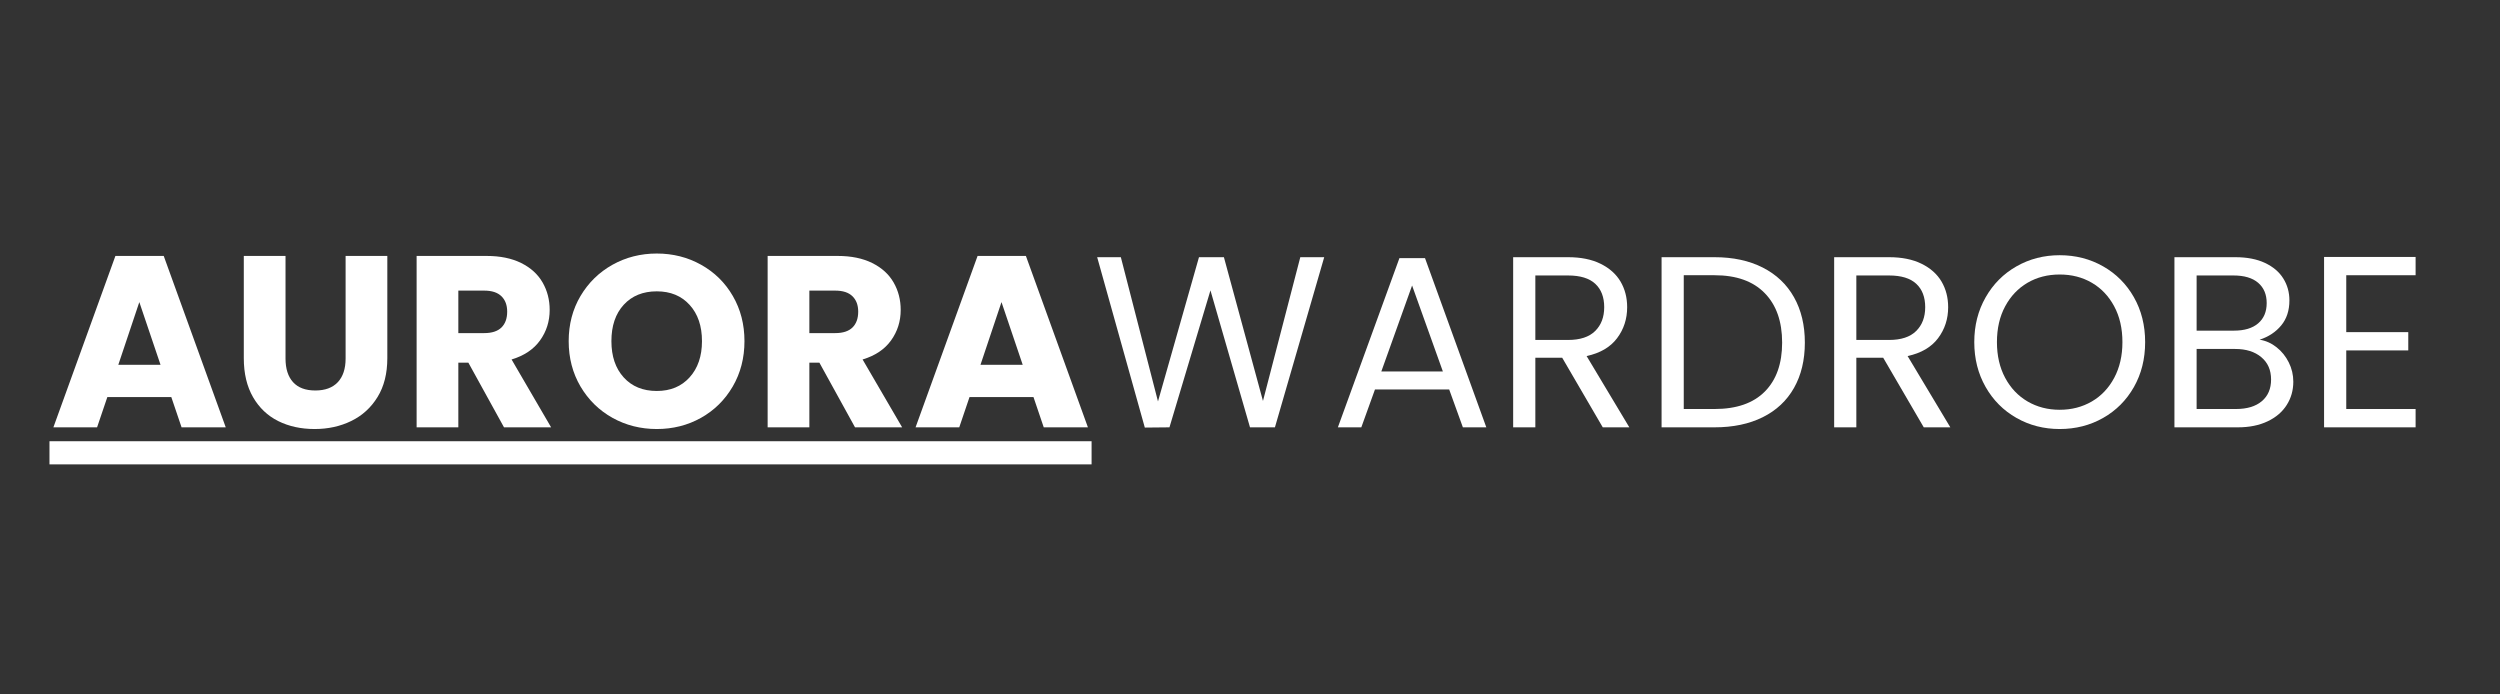
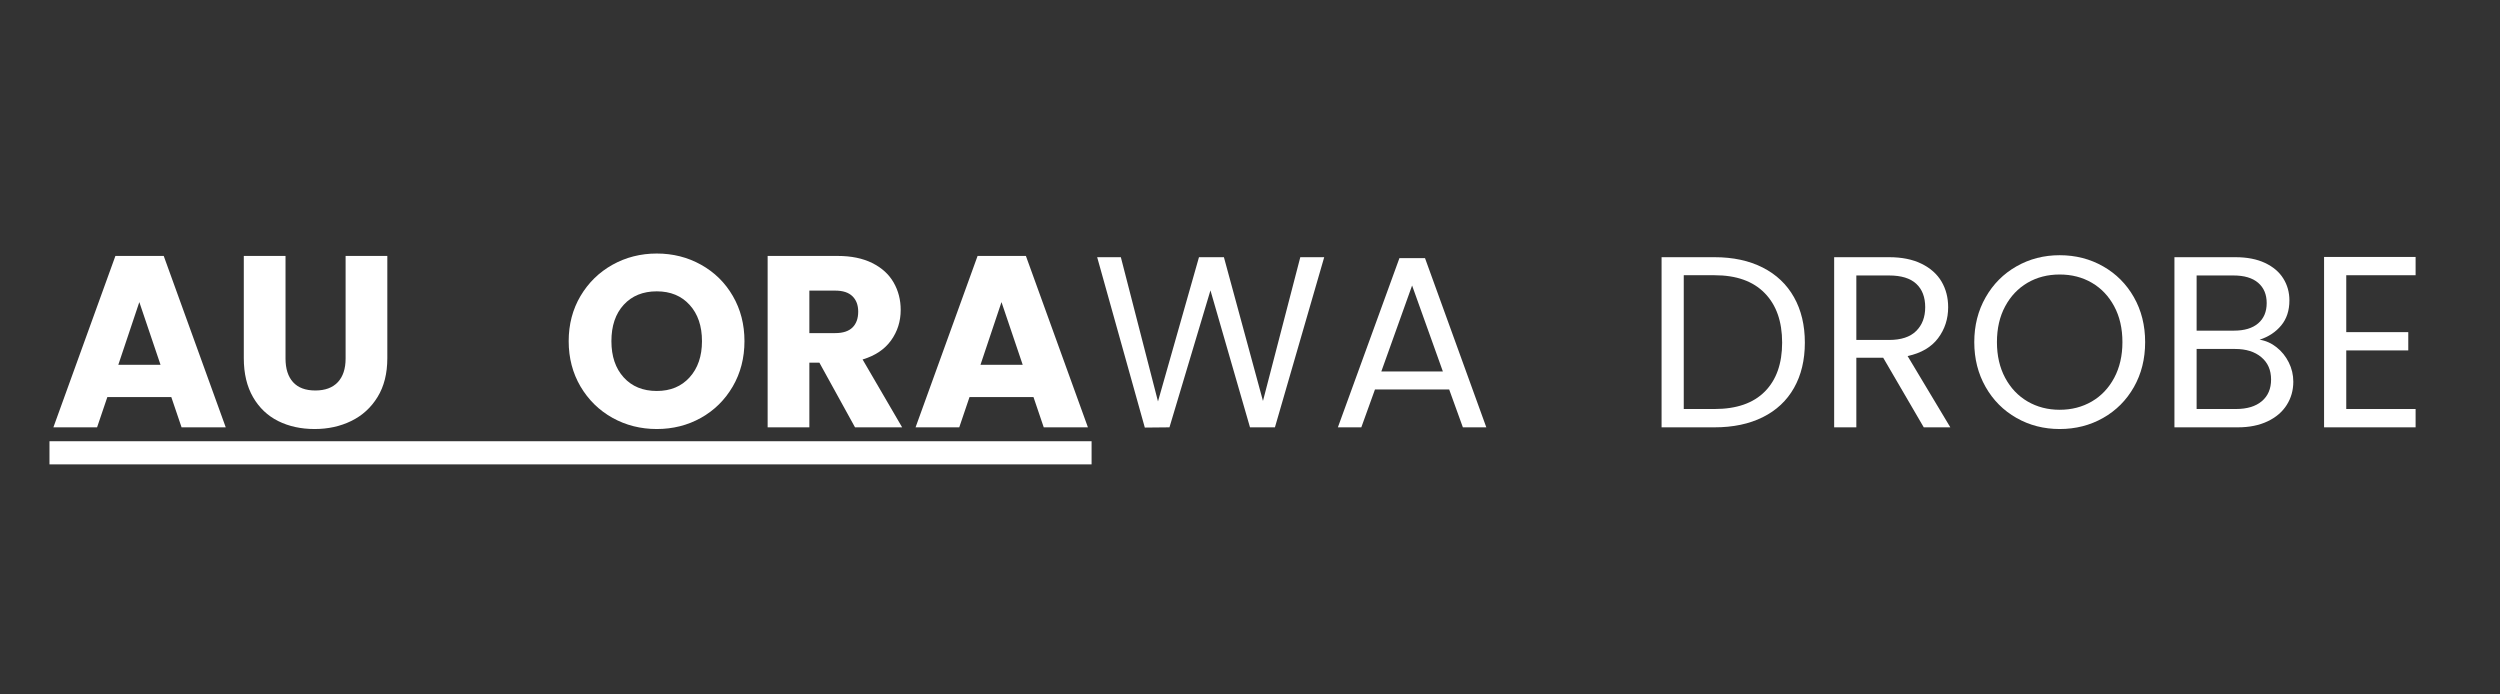
<svg xmlns="http://www.w3.org/2000/svg" version="1.2" preserveAspectRatio="xMidYMid meet" height="300" viewBox="0 0 810 225" zoomAndPan="magnify" width="1080">
  <rect x="0" y="0" width="810" height="225" fill="#333333" stroke="none" />
  <defs />
  <g id="107f550727">
    <path d="M 16.031 142.957 L 353.672 142.957 L 353.672 150.457 L 16.031 150.457 Z M 16.031 142.957" style="stroke:none;fill-rule:nonzero;fill:#ffffff;fill-opacity:1;" />
    <g style="fill:#ffffff;fill-opacity:1;">
      <g transform="translate(16.031, 138.456)">
        <path d="M 39.469 -9.812 L 18.75 -9.812 L 15.422 0 L 1.266 0 L 21.359 -55.531 L 37.016 -55.531 L 57.109 0 L 42.797 0 Z M 35.984 -20.25 L 29.109 -40.578 L 22.297 -20.25 Z M 35.984 -20.25" style="stroke:none" />
      </g>
    </g>
    <g style="fill:#ffffff;fill-opacity:1;">
      <g transform="translate(74.32, 138.456)">
        <path d="M 18.188 -55.531 L 18.188 -22.297 C 18.188 -18.984 19.004 -16.426 20.641 -14.625 C 22.273 -12.832 24.676 -11.938 27.844 -11.938 C 31.008 -11.938 33.438 -12.832 35.125 -14.625 C 36.812 -16.426 37.656 -18.984 37.656 -22.297 L 37.656 -55.531 L 51.172 -55.531 L 51.172 -22.391 C 51.172 -17.43 50.113 -13.238 48 -9.812 C 45.895 -6.383 43.062 -3.801 39.5 -2.062 C 35.945 -0.32 31.984 0.547 27.609 0.547 C 23.223 0.547 19.301 -0.305 15.844 -2.016 C 12.395 -3.734 9.672 -6.316 7.672 -9.766 C 5.672 -13.223 4.672 -17.43 4.672 -22.391 L 4.672 -55.531 Z M 18.188 -55.531" style="stroke:none" />
      </g>
    </g>
    <g style="fill:#ffffff;fill-opacity:1;">
      <g transform="translate(130.078, 138.456)">
-         <path d="M 33.219 0 L 21.672 -20.953 L 18.422 -20.953 L 18.422 0 L 4.906 0 L 4.906 -55.531 L 27.609 -55.531 C 31.984 -55.531 35.711 -54.766 38.797 -53.234 C 41.879 -51.703 44.188 -49.602 45.719 -46.938 C 47.25 -44.281 48.016 -41.316 48.016 -38.047 C 48.016 -34.348 46.973 -31.051 44.891 -28.156 C 42.805 -25.258 39.734 -23.203 35.672 -21.984 L 48.484 0 Z M 18.422 -30.531 L 26.812 -30.531 C 29.289 -30.531 31.148 -31.133 32.391 -32.344 C 33.629 -33.562 34.25 -35.273 34.25 -37.484 C 34.25 -39.598 33.629 -41.258 32.391 -42.469 C 31.148 -43.688 29.289 -44.297 26.812 -44.297 L 18.422 -44.297 Z M 18.422 -30.531" style="stroke:none" />
-       </g>
+         </g>
    </g>
    <g style="fill:#ffffff;fill-opacity:1;">
      <g transform="translate(181.644, 138.456)">
        <path d="M 31.156 0.547 C 25.938 0.547 21.148 -0.66 16.797 -3.078 C 12.453 -5.504 9 -8.891 6.438 -13.234 C 3.883 -17.586 2.609 -22.484 2.609 -27.922 C 2.609 -33.348 3.883 -38.223 6.438 -42.547 C 9 -46.867 12.453 -50.242 16.797 -52.672 C 21.148 -55.098 25.938 -56.312 31.156 -56.312 C 36.383 -56.312 41.172 -55.098 45.516 -52.672 C 49.867 -50.242 53.297 -46.867 55.797 -42.547 C 58.305 -38.223 59.562 -33.348 59.562 -27.922 C 59.562 -22.484 58.297 -17.586 55.766 -13.234 C 53.234 -8.891 49.805 -5.504 45.484 -3.078 C 41.16 -0.66 36.383 0.547 31.156 0.547 Z M 31.156 -11.781 C 35.594 -11.781 39.141 -13.254 41.797 -16.203 C 44.461 -19.16 45.797 -23.066 45.797 -27.922 C 45.797 -32.828 44.461 -36.742 41.797 -39.672 C 39.141 -42.598 35.594 -44.062 31.156 -44.062 C 26.676 -44.062 23.102 -42.609 20.438 -39.703 C 17.781 -36.805 16.453 -32.879 16.453 -27.922 C 16.453 -23.016 17.781 -19.098 20.438 -16.172 C 23.102 -13.242 26.676 -11.781 31.156 -11.781 Z M 31.156 -11.781" style="stroke:none" />
      </g>
    </g>
    <g style="fill:#ffffff;fill-opacity:1;">
      <g transform="translate(243.809, 138.456)">
        <path d="M 33.219 0 L 21.672 -20.953 L 18.422 -20.953 L 18.422 0 L 4.906 0 L 4.906 -55.531 L 27.609 -55.531 C 31.984 -55.531 35.711 -54.766 38.797 -53.234 C 41.879 -51.703 44.188 -49.602 45.719 -46.938 C 47.25 -44.281 48.016 -41.316 48.016 -38.047 C 48.016 -34.348 46.973 -31.051 44.891 -28.156 C 42.805 -25.258 39.734 -23.203 35.672 -21.984 L 48.484 0 Z M 18.422 -30.531 L 26.812 -30.531 C 29.289 -30.531 31.148 -31.133 32.391 -32.344 C 33.629 -33.562 34.25 -35.273 34.25 -37.484 C 34.25 -39.598 33.629 -41.258 32.391 -42.469 C 31.148 -43.688 29.289 -44.297 26.812 -44.297 L 18.422 -44.297 Z M 18.422 -30.531" style="stroke:none" />
      </g>
    </g>
    <g style="fill:#ffffff;fill-opacity:1;">
      <g transform="translate(295.376, 138.456)">
        <path d="M 39.469 -9.812 L 18.75 -9.812 L 15.422 0 L 1.266 0 L 21.359 -55.531 L 37.016 -55.531 L 57.109 0 L 42.797 0 Z M 35.984 -20.25 L 29.109 -40.578 L 22.297 -20.25 Z M 35.984 -20.25" style="stroke:none" />
      </g>
    </g>
    <g style="fill:#ffffff;fill-opacity:1;">
      <g transform="translate(353.671, 138.456)">
        <path d="M 75.375 -55.125 L 59.406 0 L 51.328 0 L 38.516 -44.375 L 25.234 0 L 17.25 0.078 L 1.812 -55.125 L 9.484 -55.125 L 21.516 -8.391 L 34.797 -55.125 L 42.875 -55.125 L 55.531 -8.547 L 67.625 -55.125 Z M 75.375 -55.125" style="stroke:none" />
      </g>
    </g>
    <g style="fill:#ffffff;fill-opacity:1;">
      <g transform="translate(430.863, 138.456)">
        <path d="M 38.672 -12.266 L 14.625 -12.266 L 10.203 0 L 2.609 0 L 22.547 -54.812 L 30.844 -54.812 L 50.703 0 L 43.109 0 Z M 36.625 -18.109 L 26.656 -45.953 L 16.688 -18.109 Z M 36.625 -18.109" style="stroke:none" />
      </g>
    </g>
    <g style="fill:#ffffff;fill-opacity:1;">
      <g transform="translate(484.169, 138.456)">
-         <path d="M 35.125 0 L 21.984 -22.547 L 13.281 -22.547 L 13.281 0 L 6.094 0 L 6.094 -55.125 L 23.891 -55.125 C 28.055 -55.125 31.57 -54.41 34.438 -52.984 C 37.312 -51.566 39.461 -49.645 40.891 -47.219 C 42.316 -44.789 43.031 -42.023 43.031 -38.922 C 43.031 -35.117 41.938 -31.766 39.75 -28.859 C 37.562 -25.961 34.273 -24.039 29.891 -23.094 L 43.734 0 Z M 13.281 -28.312 L 23.891 -28.312 C 27.785 -28.312 30.707 -29.273 32.656 -31.203 C 34.613 -33.129 35.594 -35.703 35.594 -38.922 C 35.594 -42.18 34.629 -44.707 32.703 -46.5 C 30.773 -48.301 27.836 -49.203 23.891 -49.203 L 13.281 -49.203 Z M 13.281 -28.312" style="stroke:none" />
-       </g>
+         </g>
    </g>
    <g style="fill:#ffffff;fill-opacity:1;">
      <g transform="translate(532.256, 138.456)">
        <path d="M 23.25 -55.125 C 29.258 -55.125 34.469 -54.004 38.875 -51.766 C 43.281 -49.523 46.656 -46.32 49 -42.156 C 51.344 -37.988 52.516 -33.086 52.516 -27.453 C 52.516 -21.805 51.344 -16.91 49 -12.766 C 46.656 -8.629 43.281 -5.469 38.875 -3.281 C 34.469 -1.094 29.258 0 23.25 0 L 6.094 0 L 6.094 -55.125 Z M 23.25 -5.938 C 30.375 -5.938 35.805 -7.82 39.547 -11.594 C 43.285 -15.363 45.156 -20.648 45.156 -27.453 C 45.156 -34.305 43.27 -39.656 39.5 -43.5 C 35.738 -47.352 30.32 -49.281 23.25 -49.281 L 13.281 -49.281 L 13.281 -5.938 Z M 23.25 -5.938" style="stroke:none" />
      </g>
    </g>
    <g style="fill:#ffffff;fill-opacity:1;">
      <g transform="translate(588.172, 138.456)">
        <path d="M 35.125 0 L 21.984 -22.547 L 13.281 -22.547 L 13.281 0 L 6.094 0 L 6.094 -55.125 L 23.891 -55.125 C 28.055 -55.125 31.57 -54.41 34.438 -52.984 C 37.312 -51.566 39.461 -49.645 40.891 -47.219 C 42.316 -44.789 43.031 -42.023 43.031 -38.922 C 43.031 -35.117 41.938 -31.766 39.75 -28.859 C 37.562 -25.961 34.273 -24.039 29.891 -23.094 L 43.734 0 Z M 13.281 -28.312 L 23.891 -28.312 C 27.785 -28.312 30.707 -29.273 32.656 -31.203 C 34.613 -33.129 35.594 -35.703 35.594 -38.922 C 35.594 -42.18 34.629 -44.707 32.703 -46.5 C 30.773 -48.301 27.836 -49.203 23.891 -49.203 L 13.281 -49.203 Z M 13.281 -28.312" style="stroke:none" />
      </g>
    </g>
    <g style="fill:#ffffff;fill-opacity:1;">
      <g transform="translate(636.259, 138.456)">
        <path d="M 31.078 0.547 C 25.961 0.547 21.297 -0.648 17.078 -3.047 C 12.859 -5.441 9.523 -8.785 7.078 -13.078 C 4.629 -17.379 3.406 -22.223 3.406 -27.609 C 3.406 -32.984 4.629 -37.816 7.078 -42.109 C 9.523 -46.41 12.859 -49.758 17.078 -52.156 C 21.297 -54.562 25.961 -55.766 31.078 -55.766 C 36.242 -55.766 40.938 -54.562 45.156 -52.156 C 49.375 -49.758 52.695 -46.426 55.125 -42.156 C 57.551 -37.883 58.766 -33.035 58.766 -27.609 C 58.766 -22.172 57.551 -17.316 55.125 -13.047 C 52.695 -8.773 49.375 -5.441 45.156 -3.047 C 40.938 -0.648 36.242 0.547 31.078 0.547 Z M 31.078 -5.688 C 34.93 -5.688 38.398 -6.582 41.484 -8.375 C 44.566 -10.176 46.988 -12.734 48.75 -16.047 C 50.52 -19.367 51.406 -23.223 51.406 -27.609 C 51.406 -32.035 50.52 -35.895 48.75 -39.188 C 46.988 -42.488 44.578 -45.035 41.516 -46.828 C 38.461 -48.617 34.984 -49.516 31.078 -49.516 C 27.18 -49.516 23.703 -48.617 20.641 -46.828 C 17.586 -45.035 15.176 -42.488 13.406 -39.188 C 11.633 -35.895 10.75 -32.035 10.75 -27.609 C 10.75 -23.223 11.633 -19.367 13.406 -16.047 C 15.176 -12.734 17.602 -10.176 20.688 -8.375 C 23.77 -6.582 27.234 -5.688 31.078 -5.688 Z M 31.078 -5.688" style="stroke:none" />
      </g>
    </g>
    <g style="fill:#ffffff;fill-opacity:1;">
      <g transform="translate(698.423, 138.456)">
        <path d="M 33.688 -28.391 C 35.695 -28.078 37.531 -27.258 39.188 -25.938 C 40.852 -24.625 42.172 -22.988 43.141 -21.031 C 44.117 -19.082 44.609 -17.004 44.609 -14.797 C 44.609 -11.992 43.895 -9.473 42.469 -7.234 C 41.051 -4.992 38.984 -3.227 36.266 -1.938 C 33.547 -0.645 30.344 0 26.656 0 L 6.094 0 L 6.094 -55.125 L 25.859 -55.125 C 29.609 -55.125 32.801 -54.504 35.438 -53.266 C 38.07 -52.023 40.047 -50.348 41.359 -48.234 C 42.68 -46.129 43.344 -43.758 43.344 -41.125 C 43.344 -37.852 42.457 -35.148 40.688 -33.016 C 38.926 -30.879 36.594 -29.336 33.688 -28.391 Z M 13.281 -31.328 L 25.391 -31.328 C 28.766 -31.328 31.375 -32.113 33.219 -33.688 C 35.062 -35.27 35.984 -37.461 35.984 -40.266 C 35.984 -43.055 35.062 -45.242 33.219 -46.828 C 31.375 -48.41 28.711 -49.203 25.234 -49.203 L 13.281 -49.203 Z M 26.016 -5.938 C 29.609 -5.938 32.406 -6.781 34.406 -8.469 C 36.406 -10.156 37.406 -12.5 37.406 -15.5 C 37.406 -18.562 36.348 -20.973 34.234 -22.734 C 32.129 -24.504 29.312 -25.391 25.781 -25.391 L 13.281 -25.391 L 13.281 -5.938 Z M 26.016 -5.938" style="stroke:none" />
      </g>
    </g>
    <g style="fill:#ffffff;fill-opacity:1;">
      <g transform="translate(746.905, 138.456)">
        <path d="M 13.281 -49.281 L 13.281 -30.844 L 33.375 -30.844 L 33.375 -24.922 L 13.281 -24.922 L 13.281 -5.938 L 35.75 -5.938 L 35.75 0 L 6.094 0 L 6.094 -55.203 L 35.75 -55.203 L 35.75 -49.281 Z M 13.281 -49.281" style="stroke:none" />
      </g>
    </g>
  </g>
</svg>